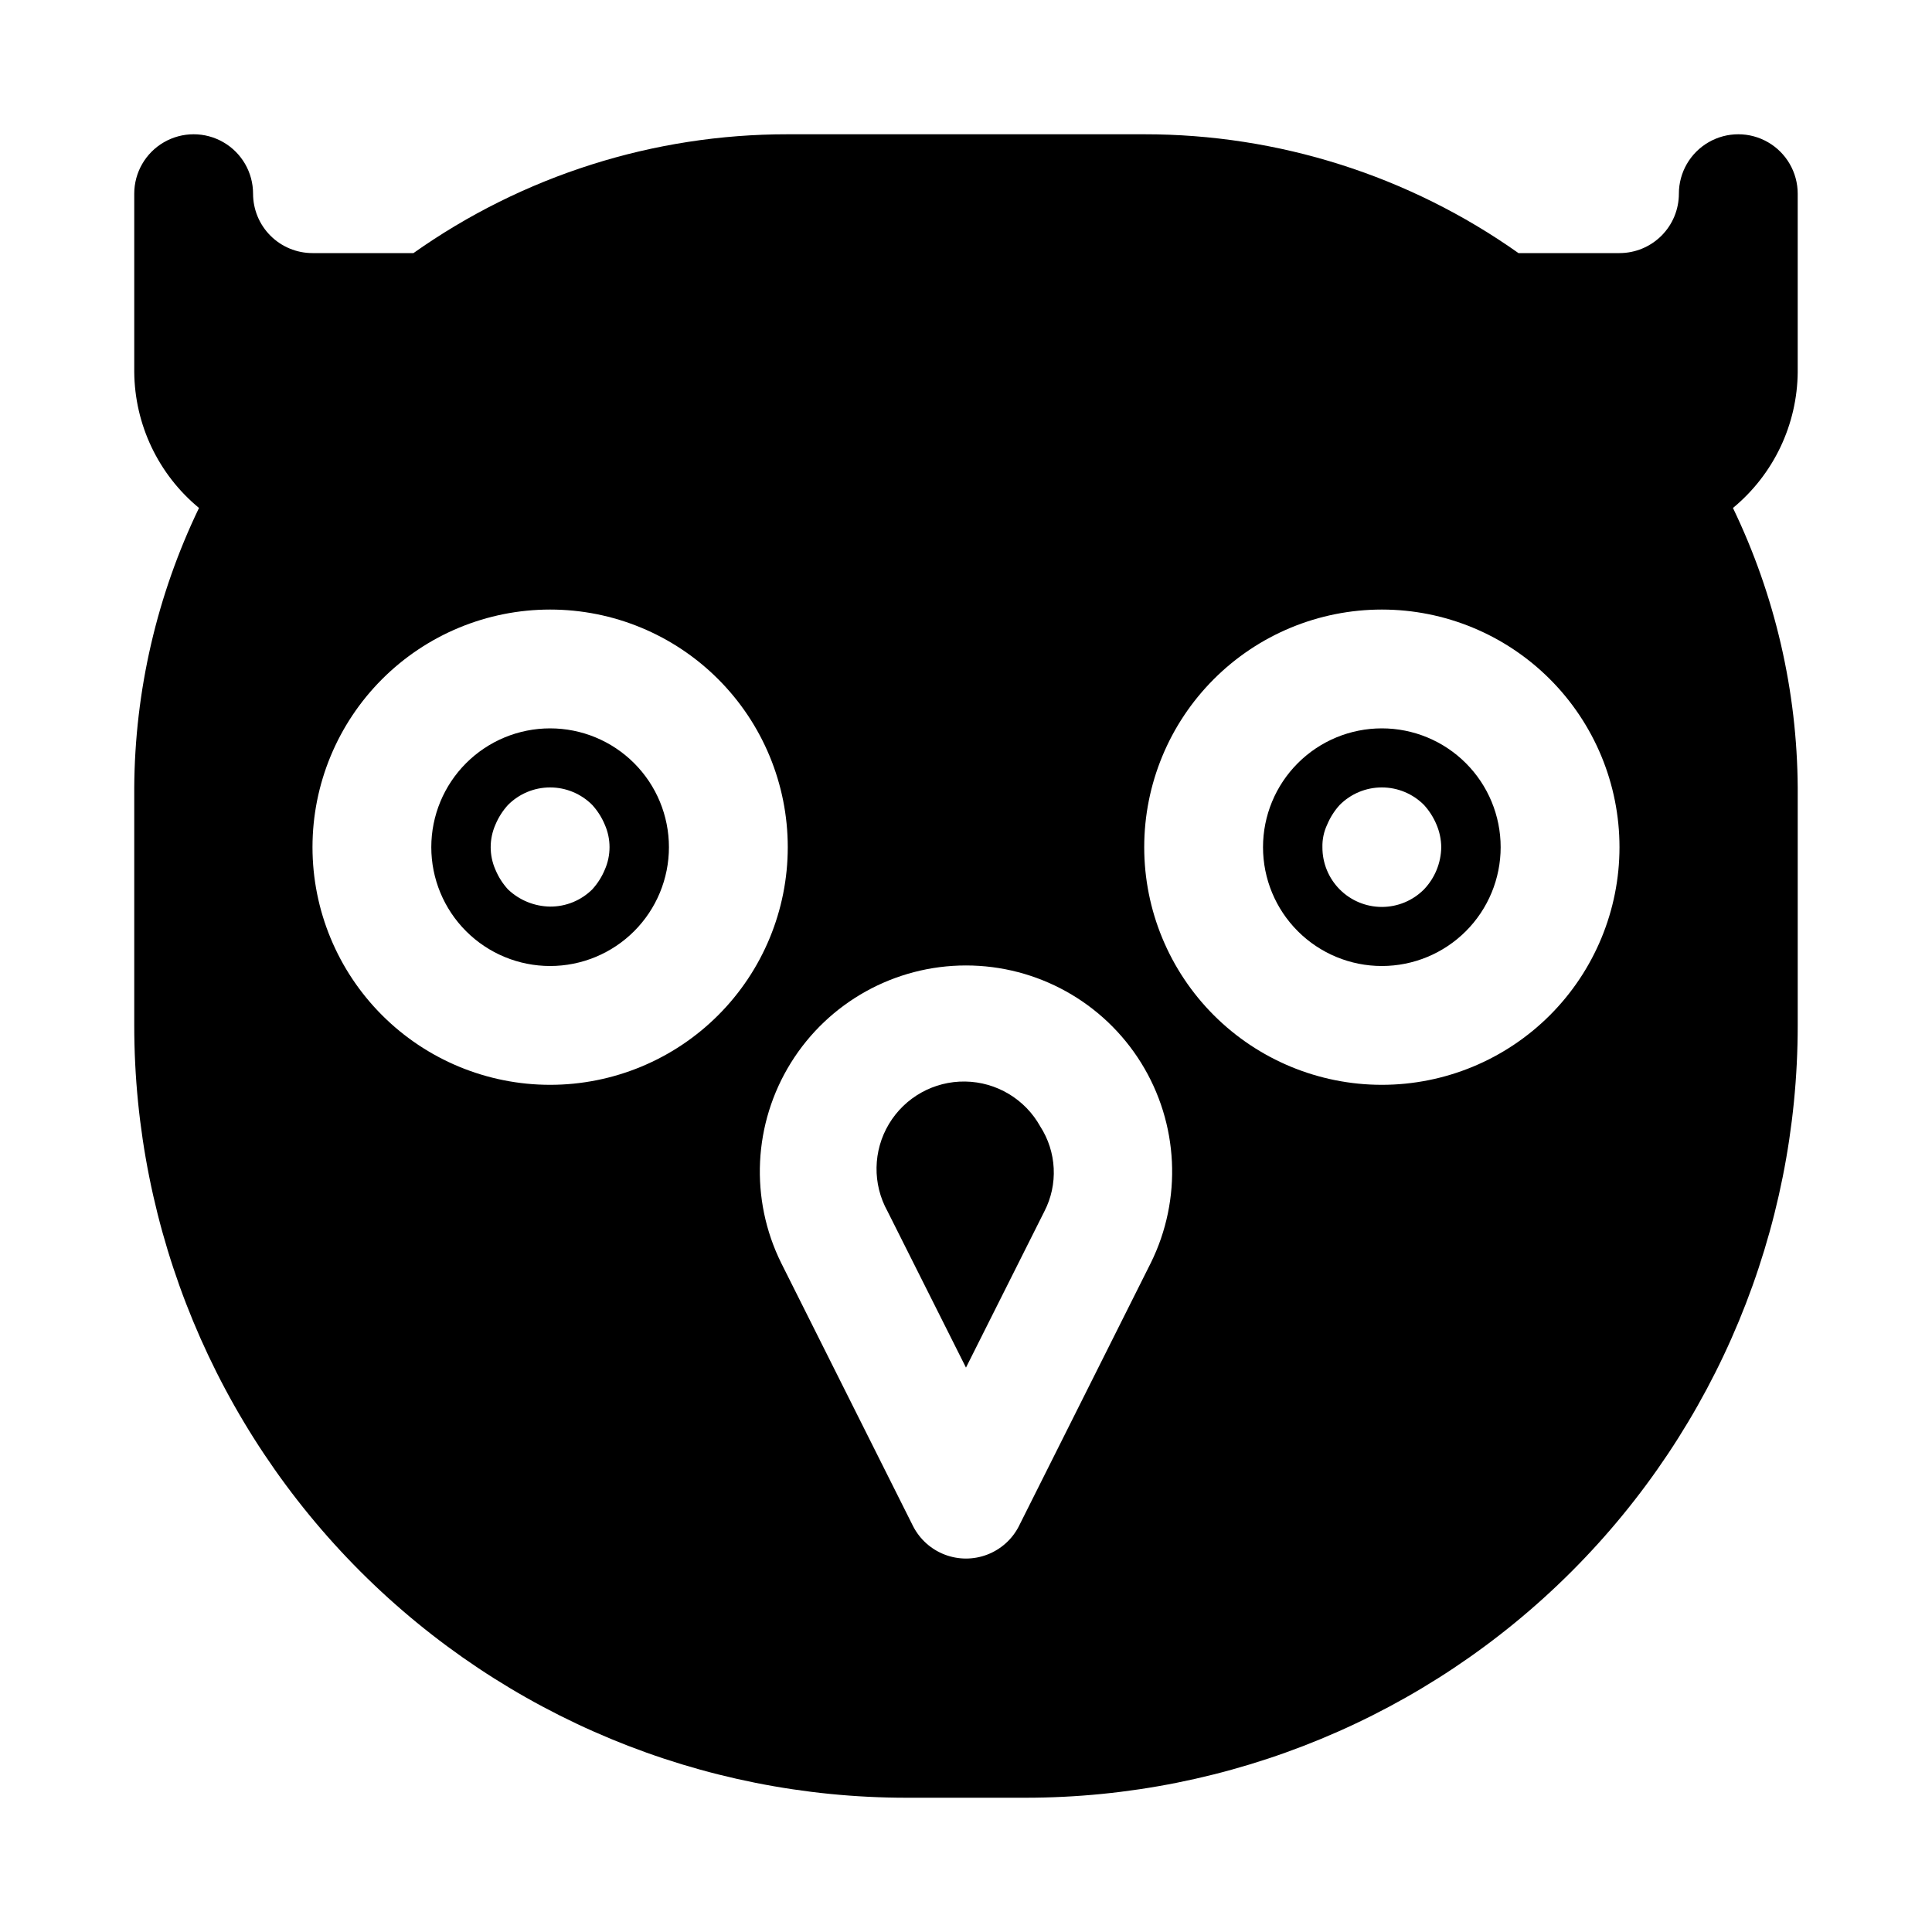
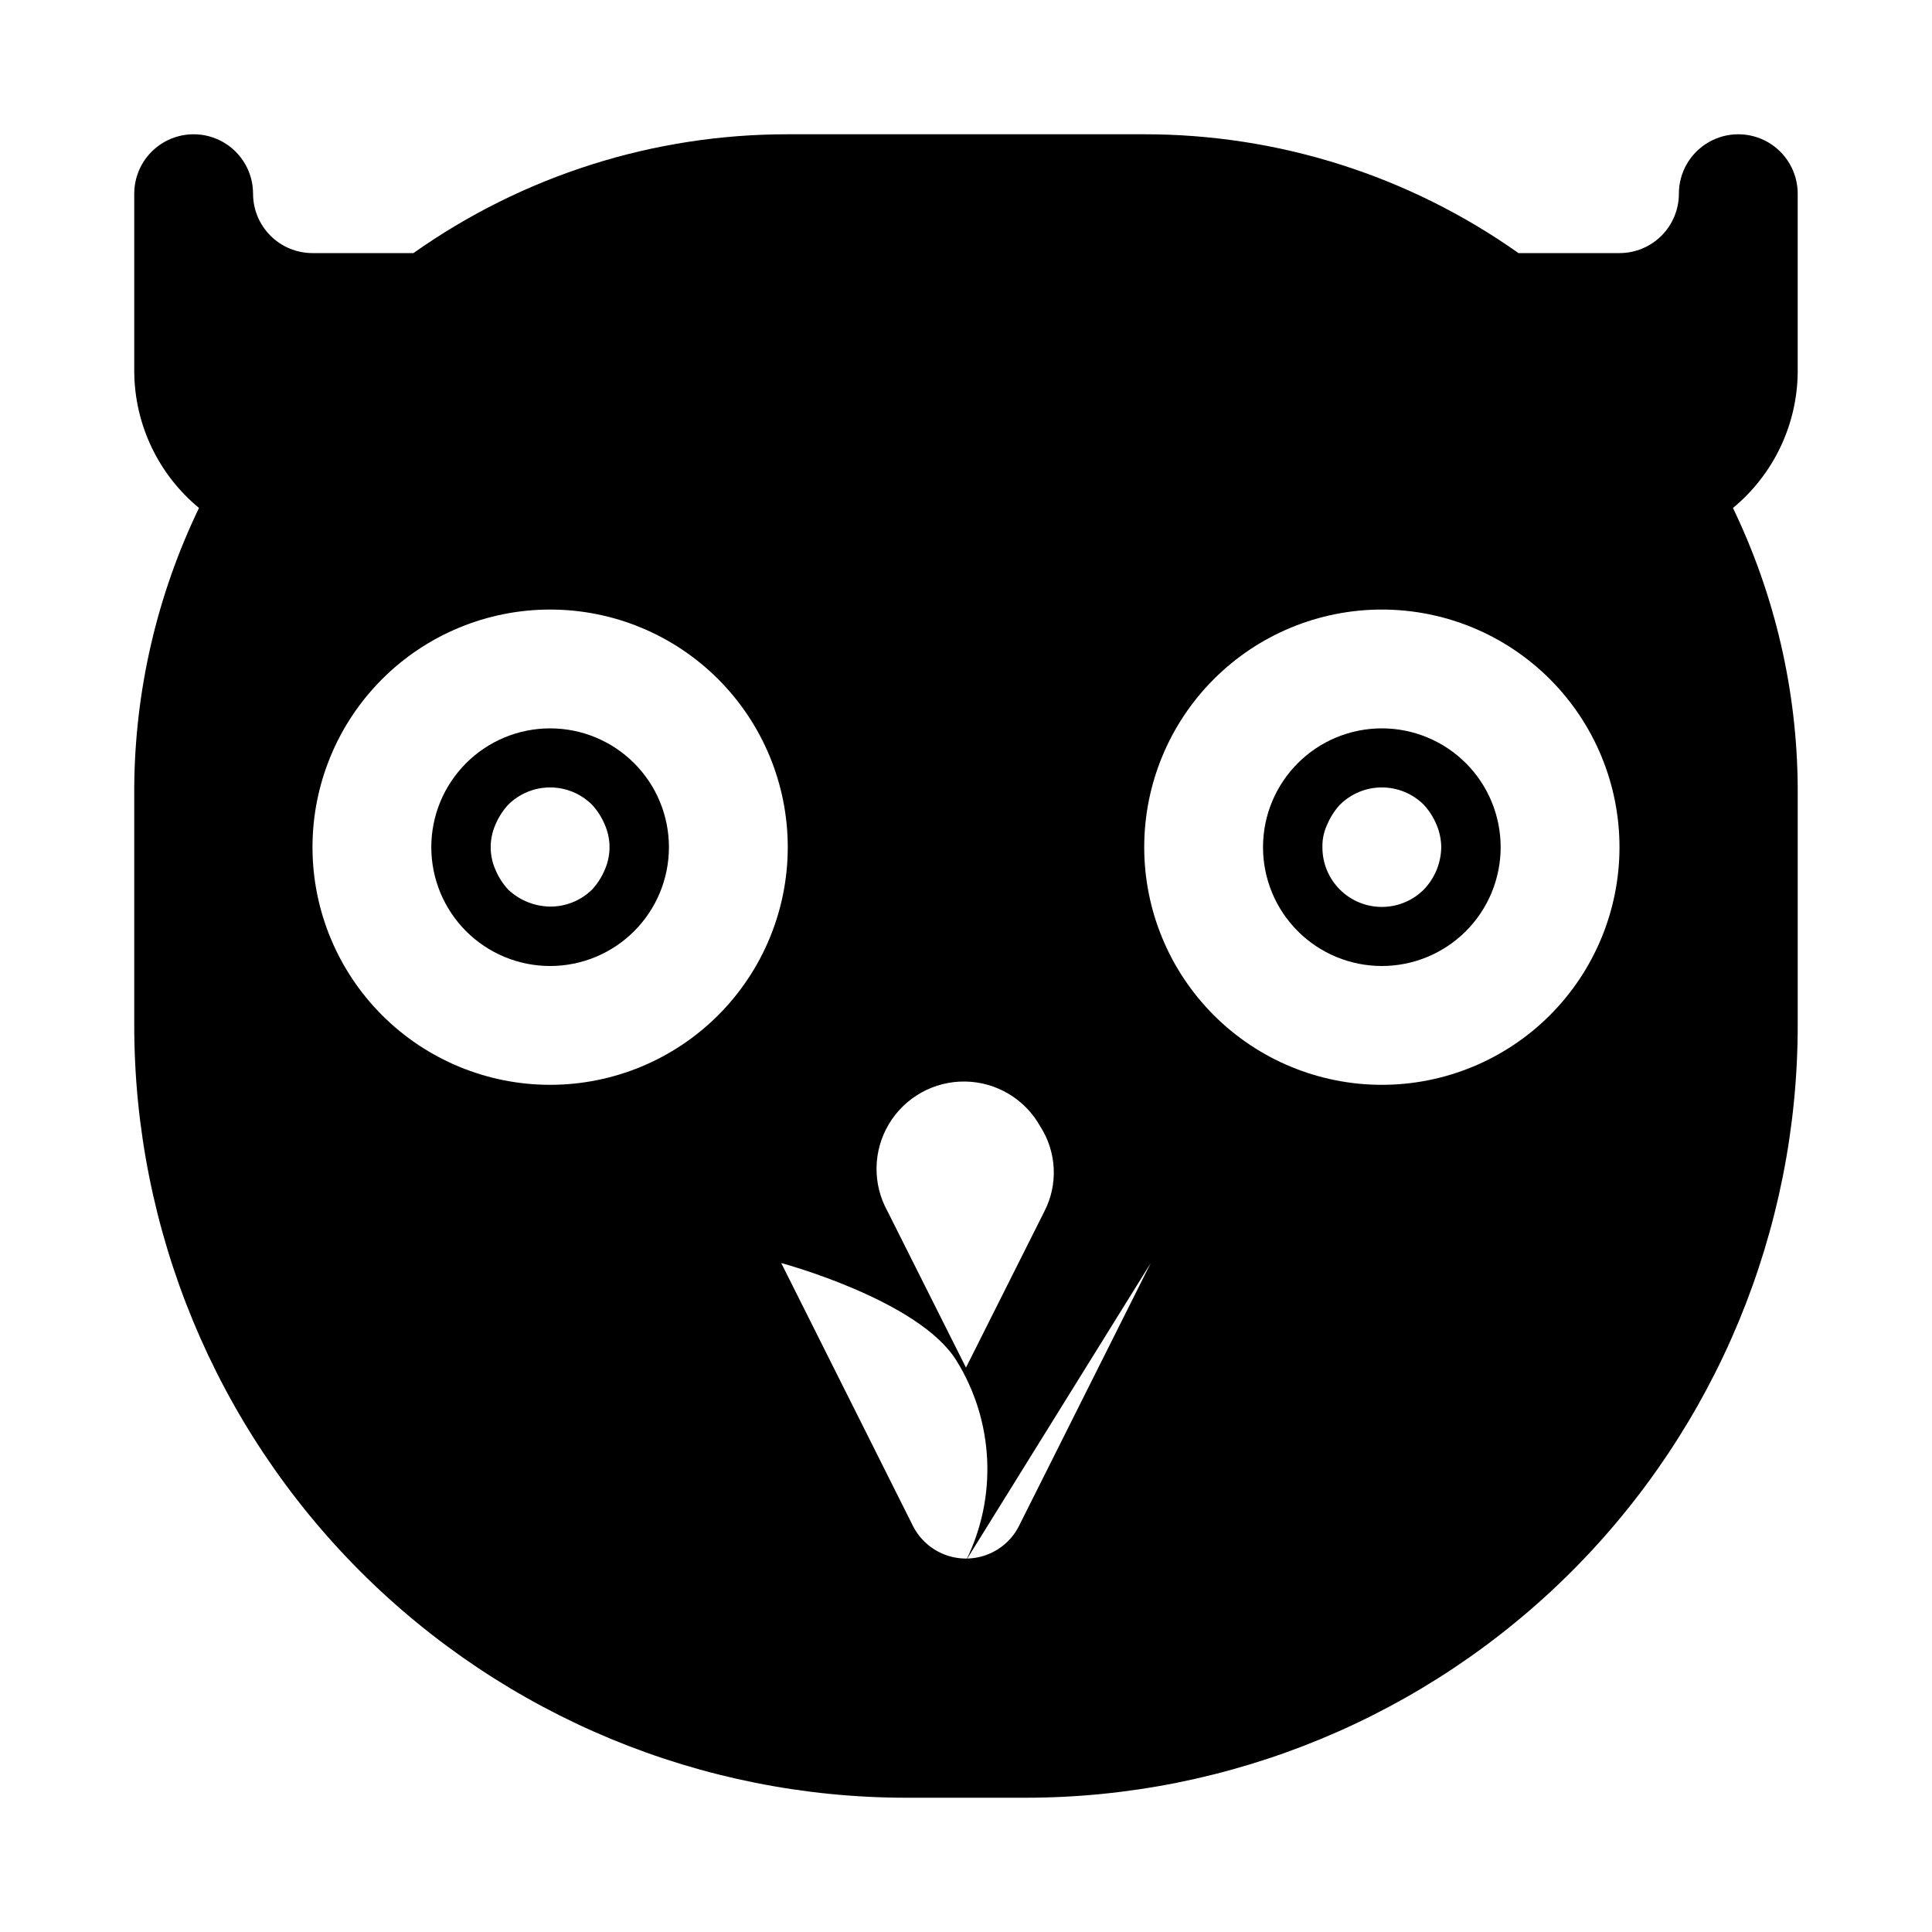
<svg xmlns="http://www.w3.org/2000/svg" fill="#000000" width="800px" height="800px" version="1.1" viewBox="144 144 512 512">
-   <path d="m620.41 242.56v-47.234c0-5.625-3-10.82-7.871-13.633-4.871-2.812-10.871-2.812-15.742 0-4.871 2.812-7.875 8.008-7.875 13.633 0 4.176-1.656 8.184-4.609 11.133-2.953 2.953-6.957 4.613-11.133 4.613h-26.766c-29-20.52-63.66-31.523-99.188-31.488h-94.465c-35.527-0.035-70.184 10.969-99.188 31.488h-26.766c-4.176 0-8.18-1.66-11.133-4.613-2.949-2.949-4.609-6.957-4.609-11.133 0-5.625-3-10.82-7.871-13.633-4.871-2.812-10.875-2.812-15.746 0s-7.871 8.008-7.871 13.633v47.234c0.109 13.965 6.391 27.164 17.16 36.055-11.148 23.137-17.012 48.469-17.16 74.152v62.977c0 54.281 21.562 106.34 59.945 144.73 38.387 38.383 90.445 59.945 144.73 59.945h31.488c54.281 0 106.34-21.562 144.73-59.945s59.945-90.445 59.945-144.73v-62.977c-0.148-25.684-6.012-51.016-17.16-74.152 10.77-8.891 17.051-22.09 17.16-36.055zm-330.62 188.93c-16.703 0-32.719-6.637-44.531-18.445-11.809-11.812-18.445-27.832-18.445-44.531 0-16.703 6.637-32.723 18.445-44.531 11.812-11.812 27.828-18.445 44.531-18.445 16.703 0 32.723 6.633 44.531 18.445 11.812 11.809 18.445 27.828 18.445 44.531 0 16.699-6.633 32.719-18.445 44.531-11.809 11.809-27.828 18.445-44.531 18.445zm159.17 47.23-34.953 69.746h0.004c-1.77 3.457-4.758 6.137-8.383 7.523-3.625 1.391-7.637 1.391-11.262 0-3.625-1.387-6.609-4.066-8.383-7.523l-34.949-69.746c-8.383-16.934-7.418-36.996 2.551-53.047 9.965-16.055 27.52-25.816 46.414-25.816s36.445 9.762 46.414 25.816c9.965 16.051 10.93 36.113 2.547 53.047zm61.246-47.23c-16.703 0-32.723-6.637-44.531-18.445-11.809-11.812-18.445-27.832-18.445-44.531 0-16.703 6.637-32.723 18.445-44.531 11.809-11.812 27.828-18.445 44.531-18.445s32.719 6.633 44.531 18.445c11.809 11.809 18.445 27.828 18.445 44.531 0 16.699-6.637 32.719-18.445 44.531-11.812 11.809-27.828 18.445-44.531 18.445zm-220.42-94.465c-8.352 0-16.359 3.316-22.266 9.223-5.902 5.902-9.223 13.914-9.223 22.266 0 8.352 3.32 16.359 9.223 22.266 5.906 5.902 13.914 9.223 22.266 9.223 8.352 0 16.363-3.32 22.266-9.223 5.906-5.906 9.223-13.914 9.223-22.266 0-8.352-3.316-16.363-9.223-22.266-5.902-5.906-13.914-9.223-22.266-9.223zm14.484 37.473v-0.004c-0.797 1.91-1.914 3.668-3.305 5.195-2.973 2.949-6.992 4.59-11.18 4.566-4.168-0.059-8.16-1.688-11.176-4.566-1.391-1.527-2.512-3.285-3.309-5.195-1.684-3.809-1.684-8.152 0-11.965 0.797-1.906 1.918-3.664 3.309-5.195 2.953-2.981 6.981-4.656 11.176-4.656 4.199 0 8.223 1.676 11.18 4.656 1.391 1.531 2.508 3.289 3.305 5.195 1.684 3.812 1.684 8.156 0 11.965zm115.4 68.016 0.004-0.004c2.144 3.324 3.375 7.156 3.57 11.109 0.195 3.953-0.656 7.887-2.469 11.402l-20.781 41.41-20.781-41.406-0.004-0.004c-4.019-7.227-3.879-16.051 0.367-23.148 4.25-7.094 11.961-11.387 20.23-11.254 8.273 0.129 15.844 4.664 19.867 11.891zm90.531-105.49c-8.352 0-16.359 3.316-22.266 9.223-5.906 5.902-9.223 13.914-9.223 22.266 0 8.352 3.316 16.359 9.223 22.266 5.906 5.902 13.914 9.223 22.266 9.223 8.352 0 16.359-3.32 22.266-9.223 5.906-5.906 9.223-13.914 9.223-22.266 0-8.352-3.316-16.363-9.223-22.266-5.906-5.906-13.914-9.223-22.266-9.223zm11.18 42.668v-0.004c-2.953 2.981-6.973 4.656-11.168 4.66-4.191 0-8.215-1.668-11.172-4.641-2.957-2.973-4.609-7.004-4.586-11.195-0.051-2.066 0.379-4.117 1.262-5.984 0.797-1.906 1.914-3.664 3.305-5.195 2.957-2.981 6.981-4.656 11.18-4.656s8.223 1.676 11.18 4.656c1.391 1.531 2.508 3.289 3.305 5.195 0.809 1.895 1.234 3.926 1.258 5.984-0.055 4.168-1.688 8.16-4.562 11.176z" />
+   <path d="m620.41 242.56v-47.234c0-5.625-3-10.82-7.871-13.633-4.871-2.812-10.871-2.812-15.742 0-4.871 2.812-7.875 8.008-7.875 13.633 0 4.176-1.656 8.184-4.609 11.133-2.953 2.953-6.957 4.613-11.133 4.613h-26.766c-29-20.52-63.66-31.523-99.188-31.488h-94.465c-35.527-0.035-70.184 10.969-99.188 31.488h-26.766c-4.176 0-8.18-1.66-11.133-4.613-2.949-2.949-4.609-6.957-4.609-11.133 0-5.625-3-10.82-7.871-13.633-4.871-2.812-10.875-2.812-15.746 0s-7.871 8.008-7.871 13.633v47.234c0.109 13.965 6.391 27.164 17.16 36.055-11.148 23.137-17.012 48.469-17.16 74.152v62.977c0 54.281 21.562 106.34 59.945 144.73 38.387 38.383 90.445 59.945 144.73 59.945h31.488c54.281 0 106.34-21.562 144.73-59.945s59.945-90.445 59.945-144.73v-62.977c-0.148-25.684-6.012-51.016-17.16-74.152 10.77-8.891 17.051-22.09 17.16-36.055zm-330.62 188.93c-16.703 0-32.719-6.637-44.531-18.445-11.809-11.812-18.445-27.832-18.445-44.531 0-16.703 6.637-32.723 18.445-44.531 11.812-11.812 27.828-18.445 44.531-18.445 16.703 0 32.723 6.633 44.531 18.445 11.812 11.809 18.445 27.828 18.445 44.531 0 16.699-6.633 32.719-18.445 44.531-11.809 11.809-27.828 18.445-44.531 18.445zm159.17 47.23-34.953 69.746h0.004c-1.77 3.457-4.758 6.137-8.383 7.523-3.625 1.391-7.637 1.391-11.262 0-3.625-1.387-6.609-4.066-8.383-7.523l-34.949-69.746s36.445 9.762 46.414 25.816c9.965 16.051 10.93 36.113 2.547 53.047zm61.246-47.23c-16.703 0-32.723-6.637-44.531-18.445-11.809-11.812-18.445-27.832-18.445-44.531 0-16.703 6.637-32.723 18.445-44.531 11.809-11.812 27.828-18.445 44.531-18.445s32.719 6.633 44.531 18.445c11.809 11.809 18.445 27.828 18.445 44.531 0 16.699-6.637 32.719-18.445 44.531-11.812 11.809-27.828 18.445-44.531 18.445zm-220.42-94.465c-8.352 0-16.359 3.316-22.266 9.223-5.902 5.902-9.223 13.914-9.223 22.266 0 8.352 3.32 16.359 9.223 22.266 5.906 5.902 13.914 9.223 22.266 9.223 8.352 0 16.363-3.32 22.266-9.223 5.906-5.906 9.223-13.914 9.223-22.266 0-8.352-3.316-16.363-9.223-22.266-5.902-5.906-13.914-9.223-22.266-9.223zm14.484 37.473v-0.004c-0.797 1.91-1.914 3.668-3.305 5.195-2.973 2.949-6.992 4.59-11.18 4.566-4.168-0.059-8.16-1.688-11.176-4.566-1.391-1.527-2.512-3.285-3.309-5.195-1.684-3.809-1.684-8.152 0-11.965 0.797-1.906 1.918-3.664 3.309-5.195 2.953-2.981 6.981-4.656 11.176-4.656 4.199 0 8.223 1.676 11.18 4.656 1.391 1.531 2.508 3.289 3.305 5.195 1.684 3.812 1.684 8.156 0 11.965zm115.4 68.016 0.004-0.004c2.144 3.324 3.375 7.156 3.57 11.109 0.195 3.953-0.656 7.887-2.469 11.402l-20.781 41.41-20.781-41.406-0.004-0.004c-4.019-7.227-3.879-16.051 0.367-23.148 4.25-7.094 11.961-11.387 20.23-11.254 8.273 0.129 15.844 4.664 19.867 11.891zm90.531-105.49c-8.352 0-16.359 3.316-22.266 9.223-5.906 5.902-9.223 13.914-9.223 22.266 0 8.352 3.316 16.359 9.223 22.266 5.906 5.902 13.914 9.223 22.266 9.223 8.352 0 16.359-3.32 22.266-9.223 5.906-5.906 9.223-13.914 9.223-22.266 0-8.352-3.316-16.363-9.223-22.266-5.906-5.906-13.914-9.223-22.266-9.223zm11.18 42.668v-0.004c-2.953 2.981-6.973 4.656-11.168 4.66-4.191 0-8.215-1.668-11.172-4.641-2.957-2.973-4.609-7.004-4.586-11.195-0.051-2.066 0.379-4.117 1.262-5.984 0.797-1.906 1.914-3.664 3.305-5.195 2.957-2.981 6.981-4.656 11.18-4.656s8.223 1.676 11.18 4.656c1.391 1.531 2.508 3.289 3.305 5.195 0.809 1.895 1.234 3.926 1.258 5.984-0.055 4.168-1.688 8.16-4.562 11.176z" />
</svg>